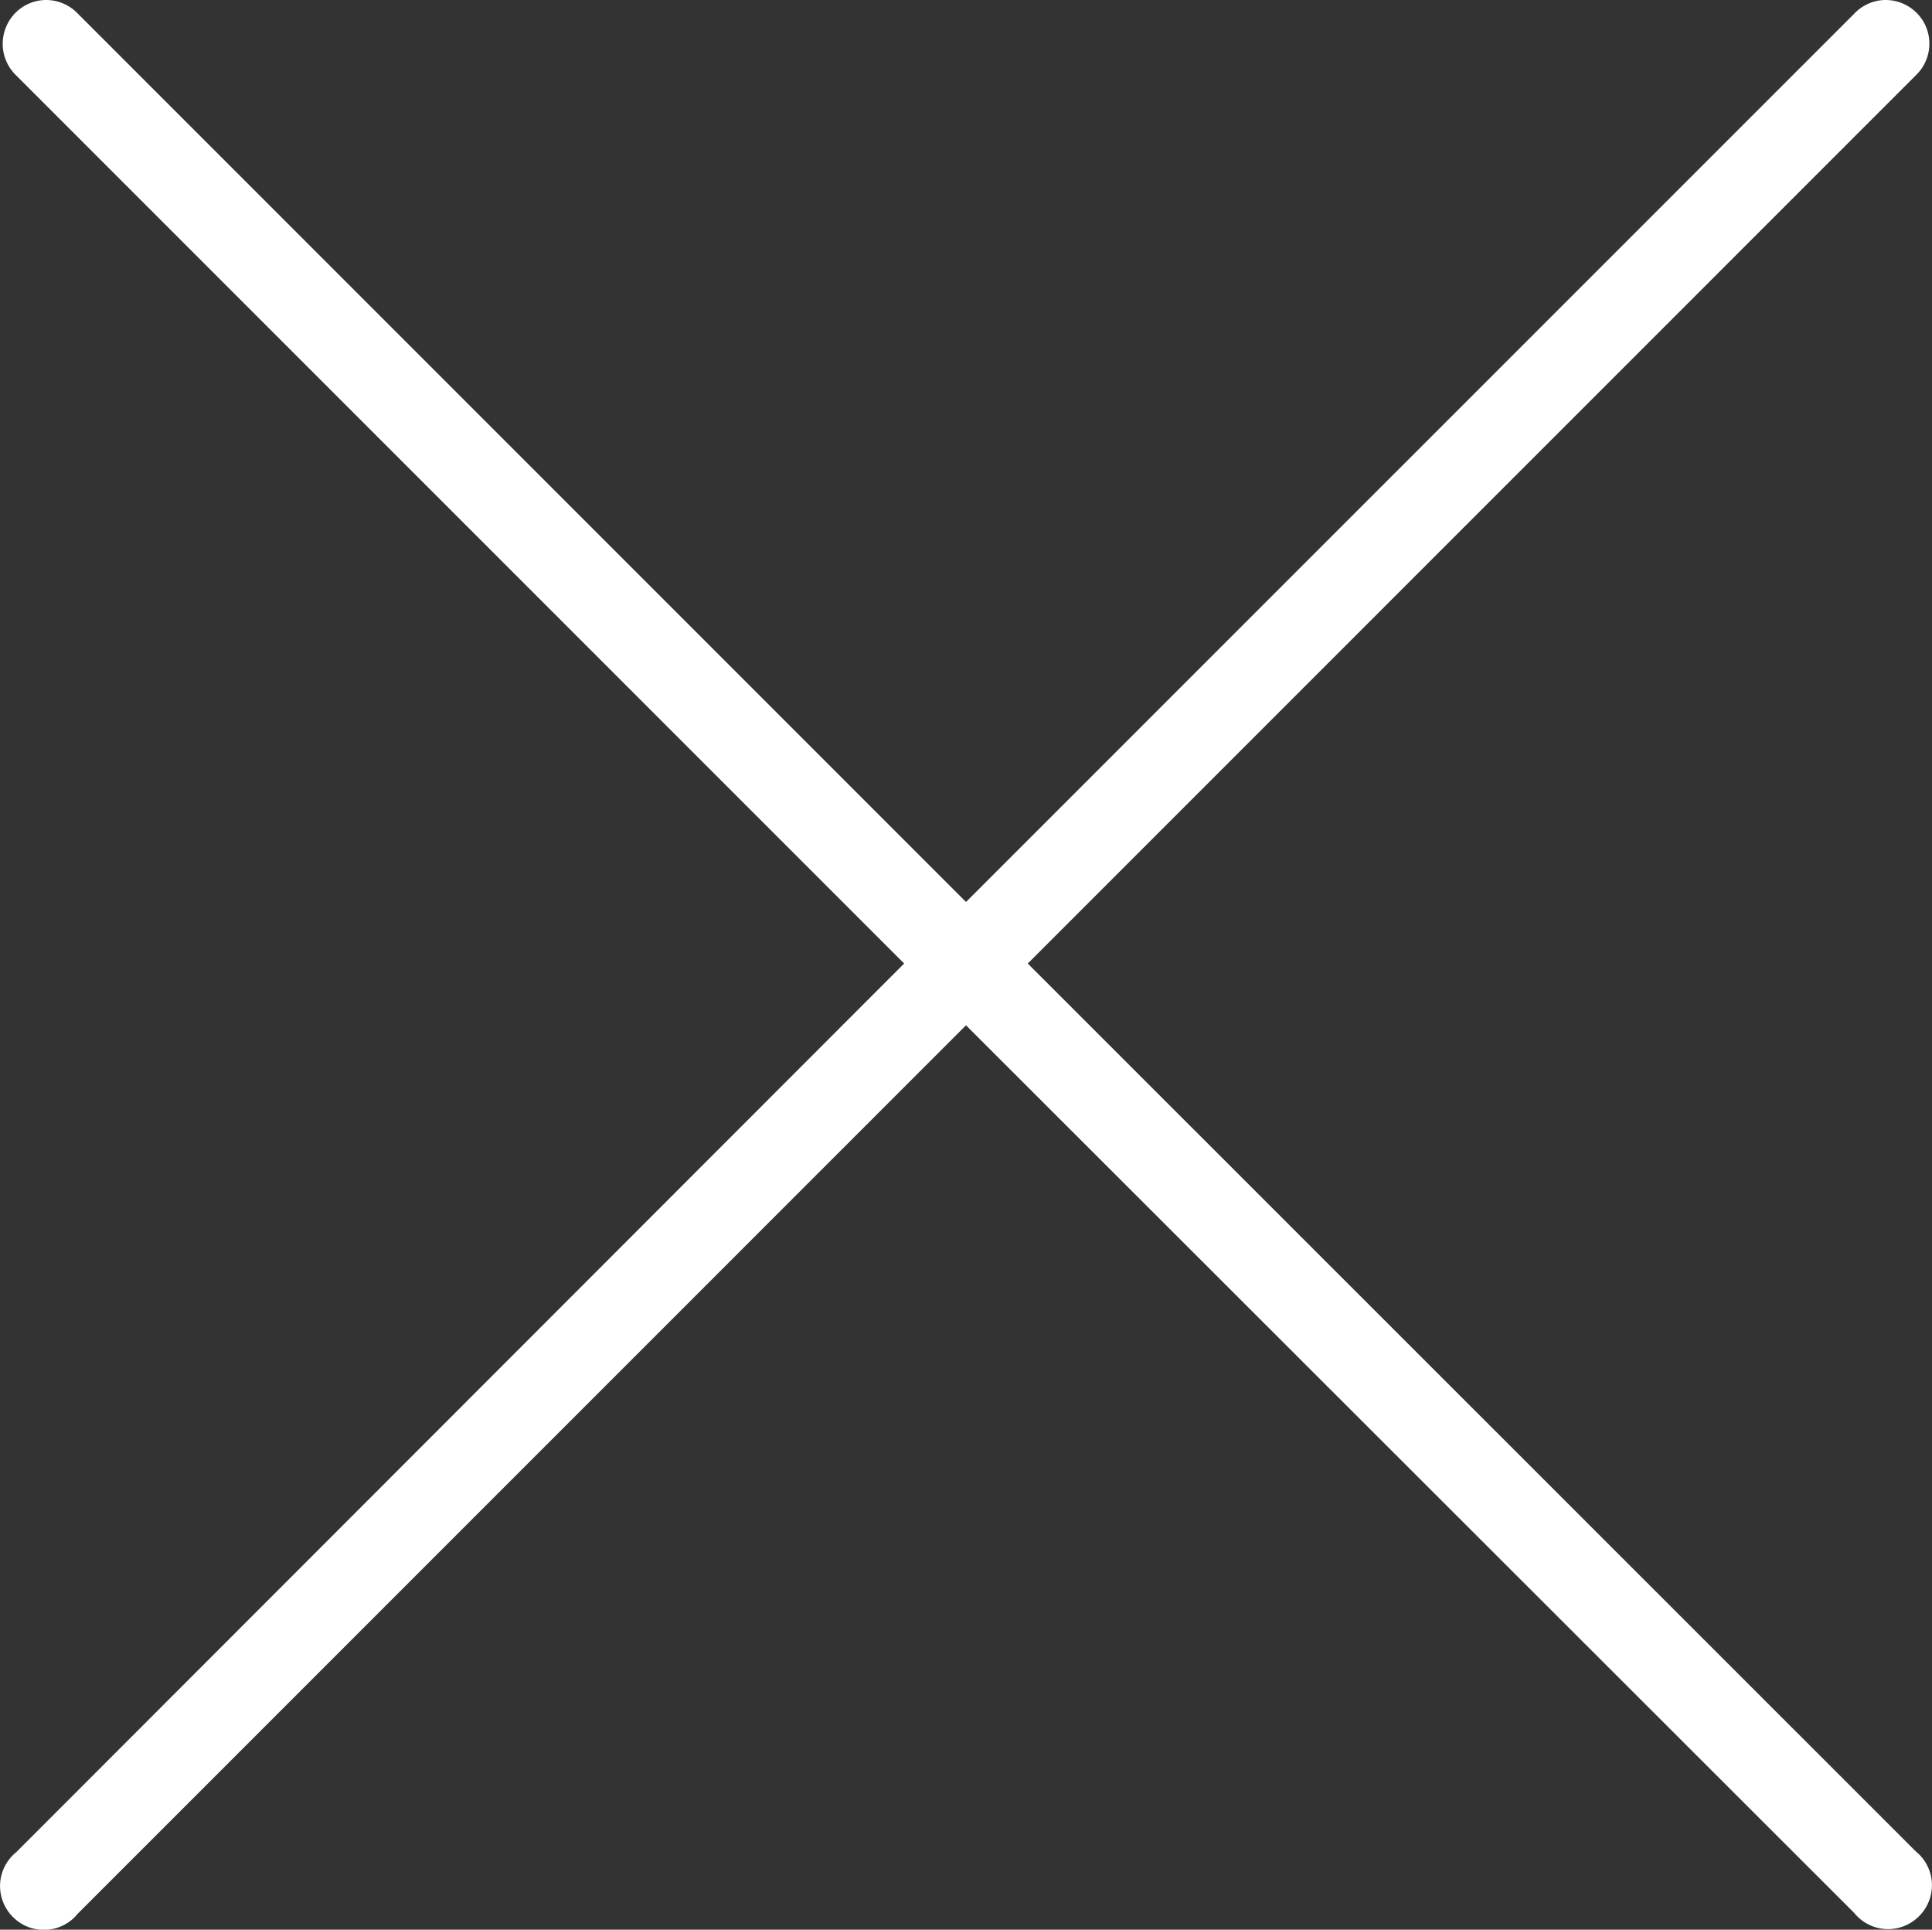
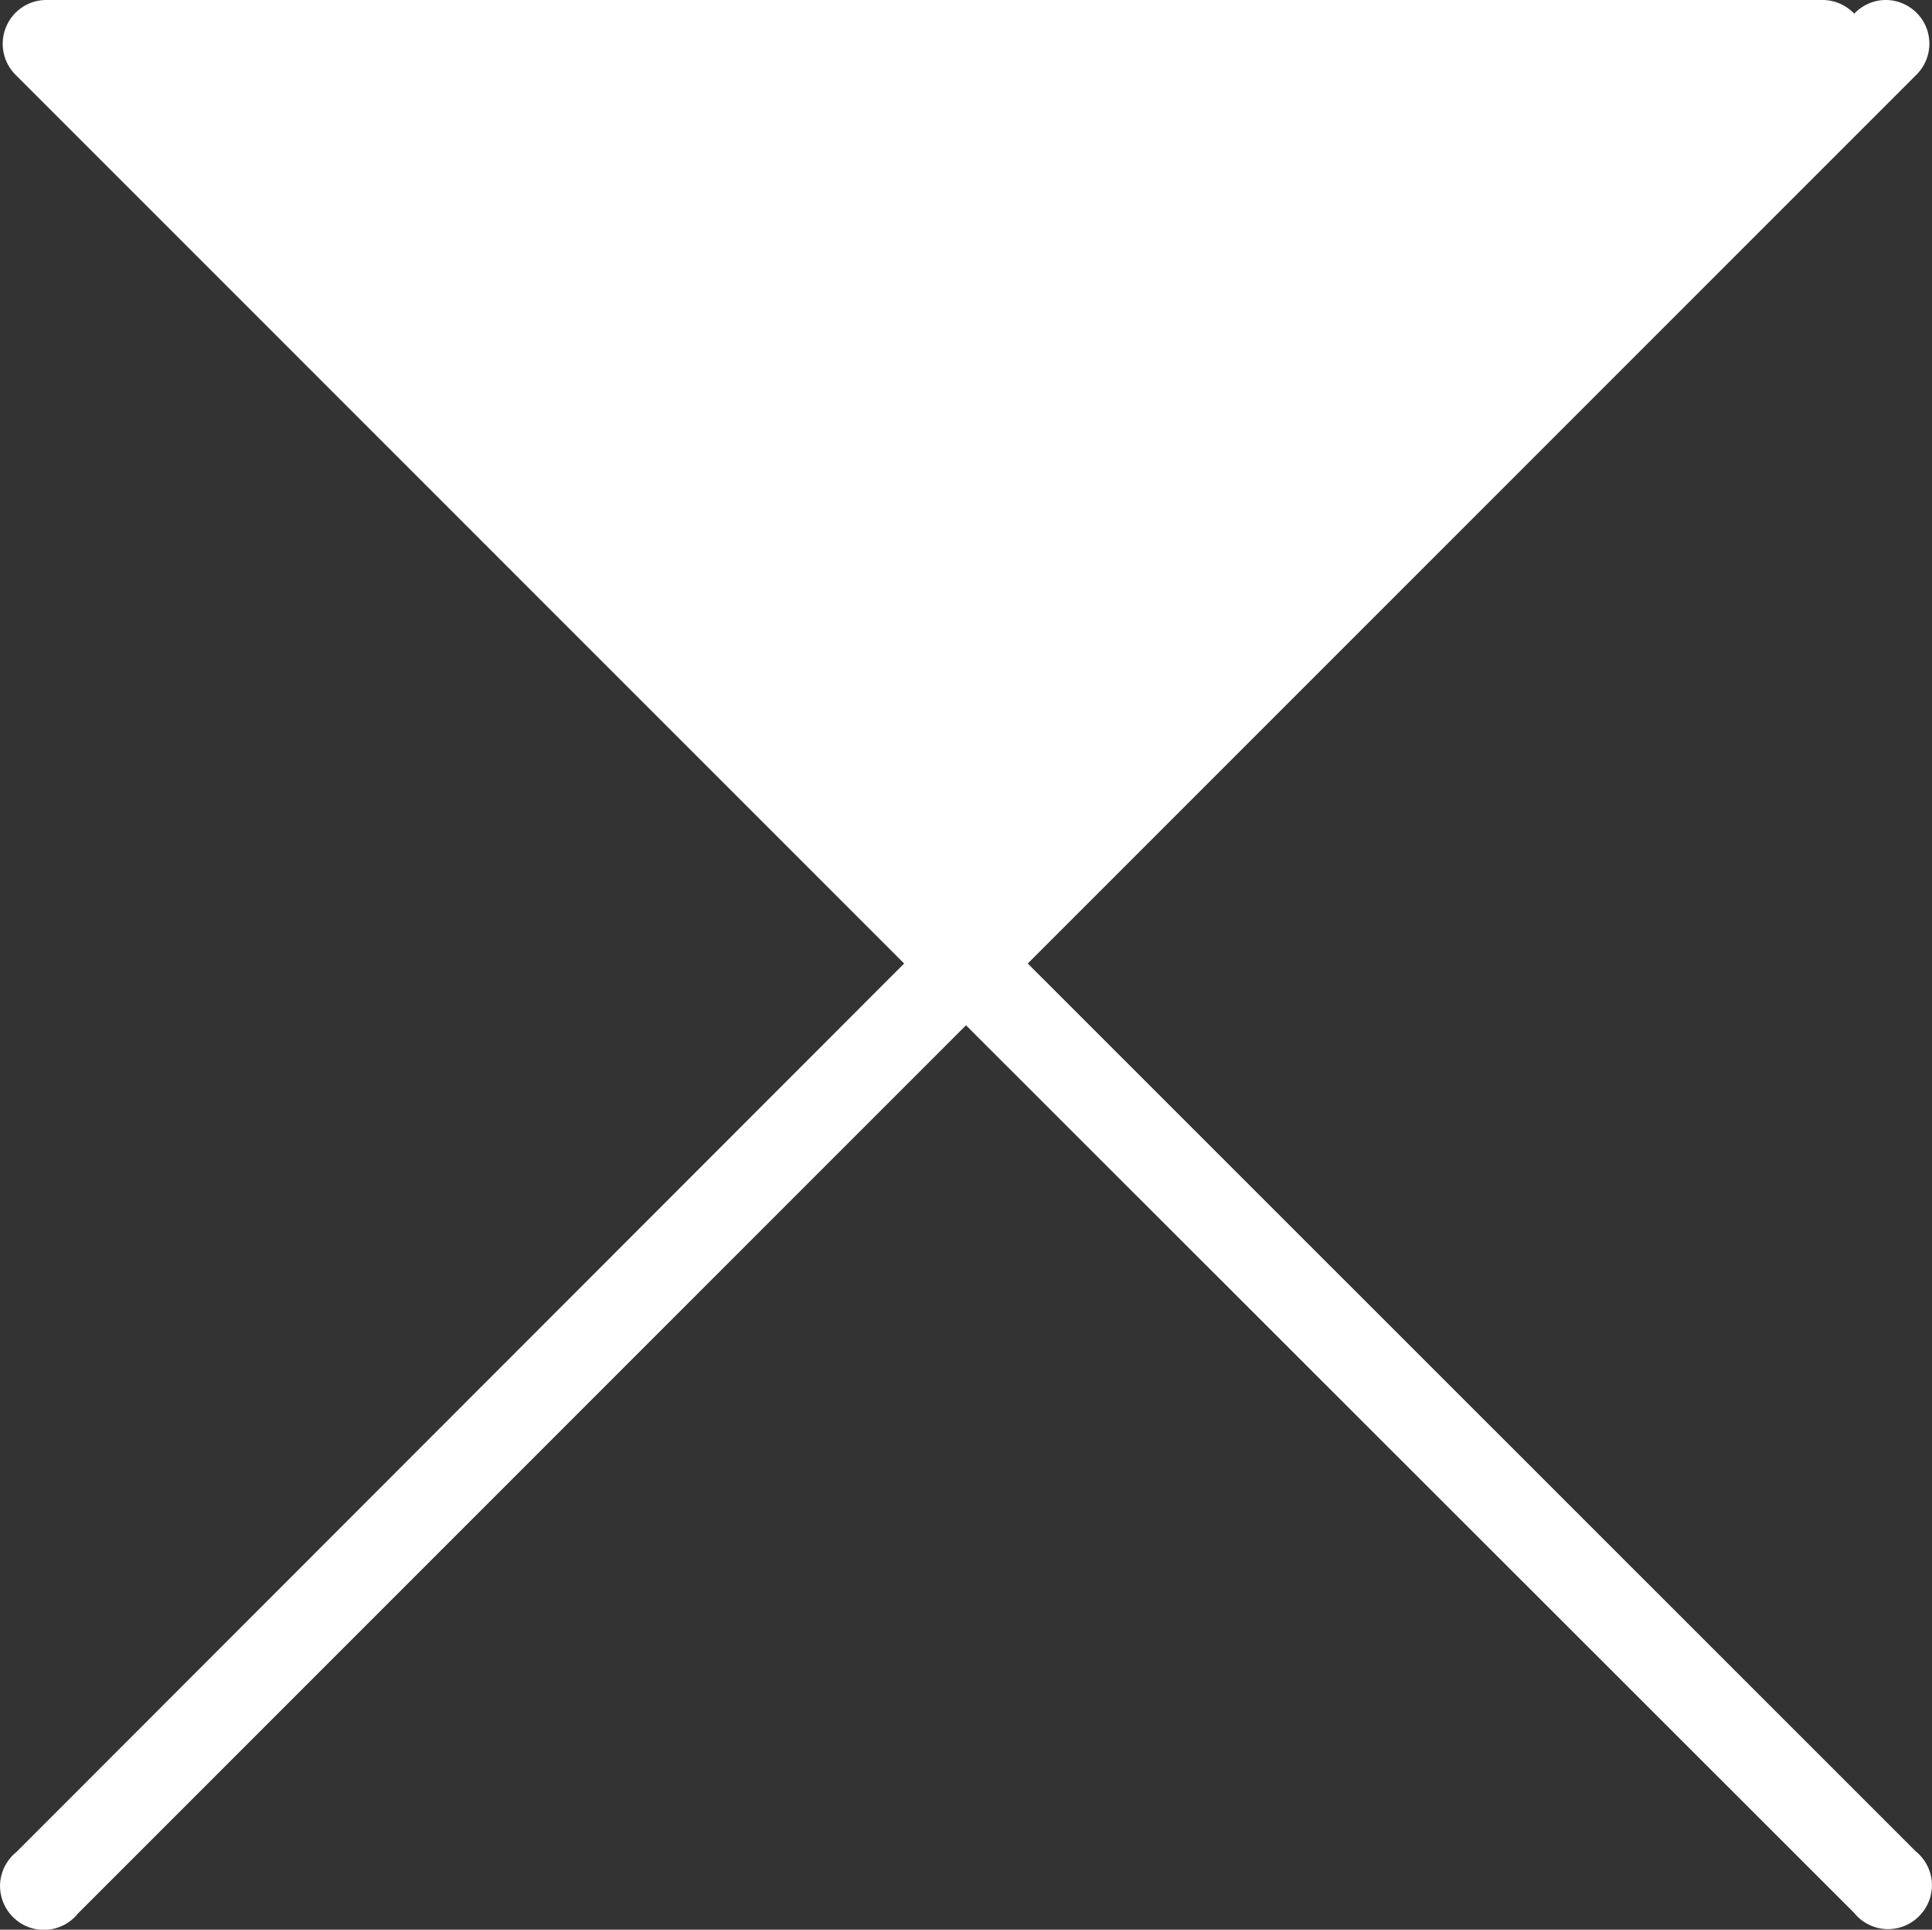
<svg xmlns="http://www.w3.org/2000/svg" width="19.082" height="19.056" viewBox="0 0 19.082 19.056">
  <rect x="0" y="0" width="19.082" height="19.056" fill="#333333" stroke="none" />
  <g transform="translate(-5.849 94.09)">
-     <path d="M6.307-94.09a.43.43,0,0,0-.4.271.433.433,0,0,0,.1.472l8.772,8.772L6.01-75.8a.433.433,0,0,0-.16.313.434.434,0,0,0,.127.328.429.429,0,0,0,.328.126.429.429,0,0,0,.313-.16l8.772-8.772L24.162-75.2a.433.433,0,0,0,.313.16.433.433,0,0,0,.328-.127.433.433,0,0,0,.127-.328.433.433,0,0,0-.16-.313L16-84.575l8.772-8.772a.433.433,0,0,0,.1-.478.434.434,0,0,0-.409-.265.432.432,0,0,0-.3.135L15.39-85.183,6.618-93.955a.433.433,0,0,0-.311-.135Z" fill="#fff" fill-rule="evenodd" />
+     <path d="M6.307-94.09a.43.43,0,0,0-.4.271.433.433,0,0,0,.1.472l8.772,8.772L6.01-75.8a.433.433,0,0,0-.16.313.434.434,0,0,0,.127.328.429.429,0,0,0,.328.126.429.429,0,0,0,.313-.16l8.772-8.772L24.162-75.2a.433.433,0,0,0,.313.16.433.433,0,0,0,.328-.127.433.433,0,0,0,.127-.328.433.433,0,0,0-.16-.313L16-84.575l8.772-8.772a.433.433,0,0,0,.1-.478.434.434,0,0,0-.409-.265.432.432,0,0,0-.3.135a.433.433,0,0,0-.311-.135Z" fill="#fff" fill-rule="evenodd" />
  </g>
</svg>